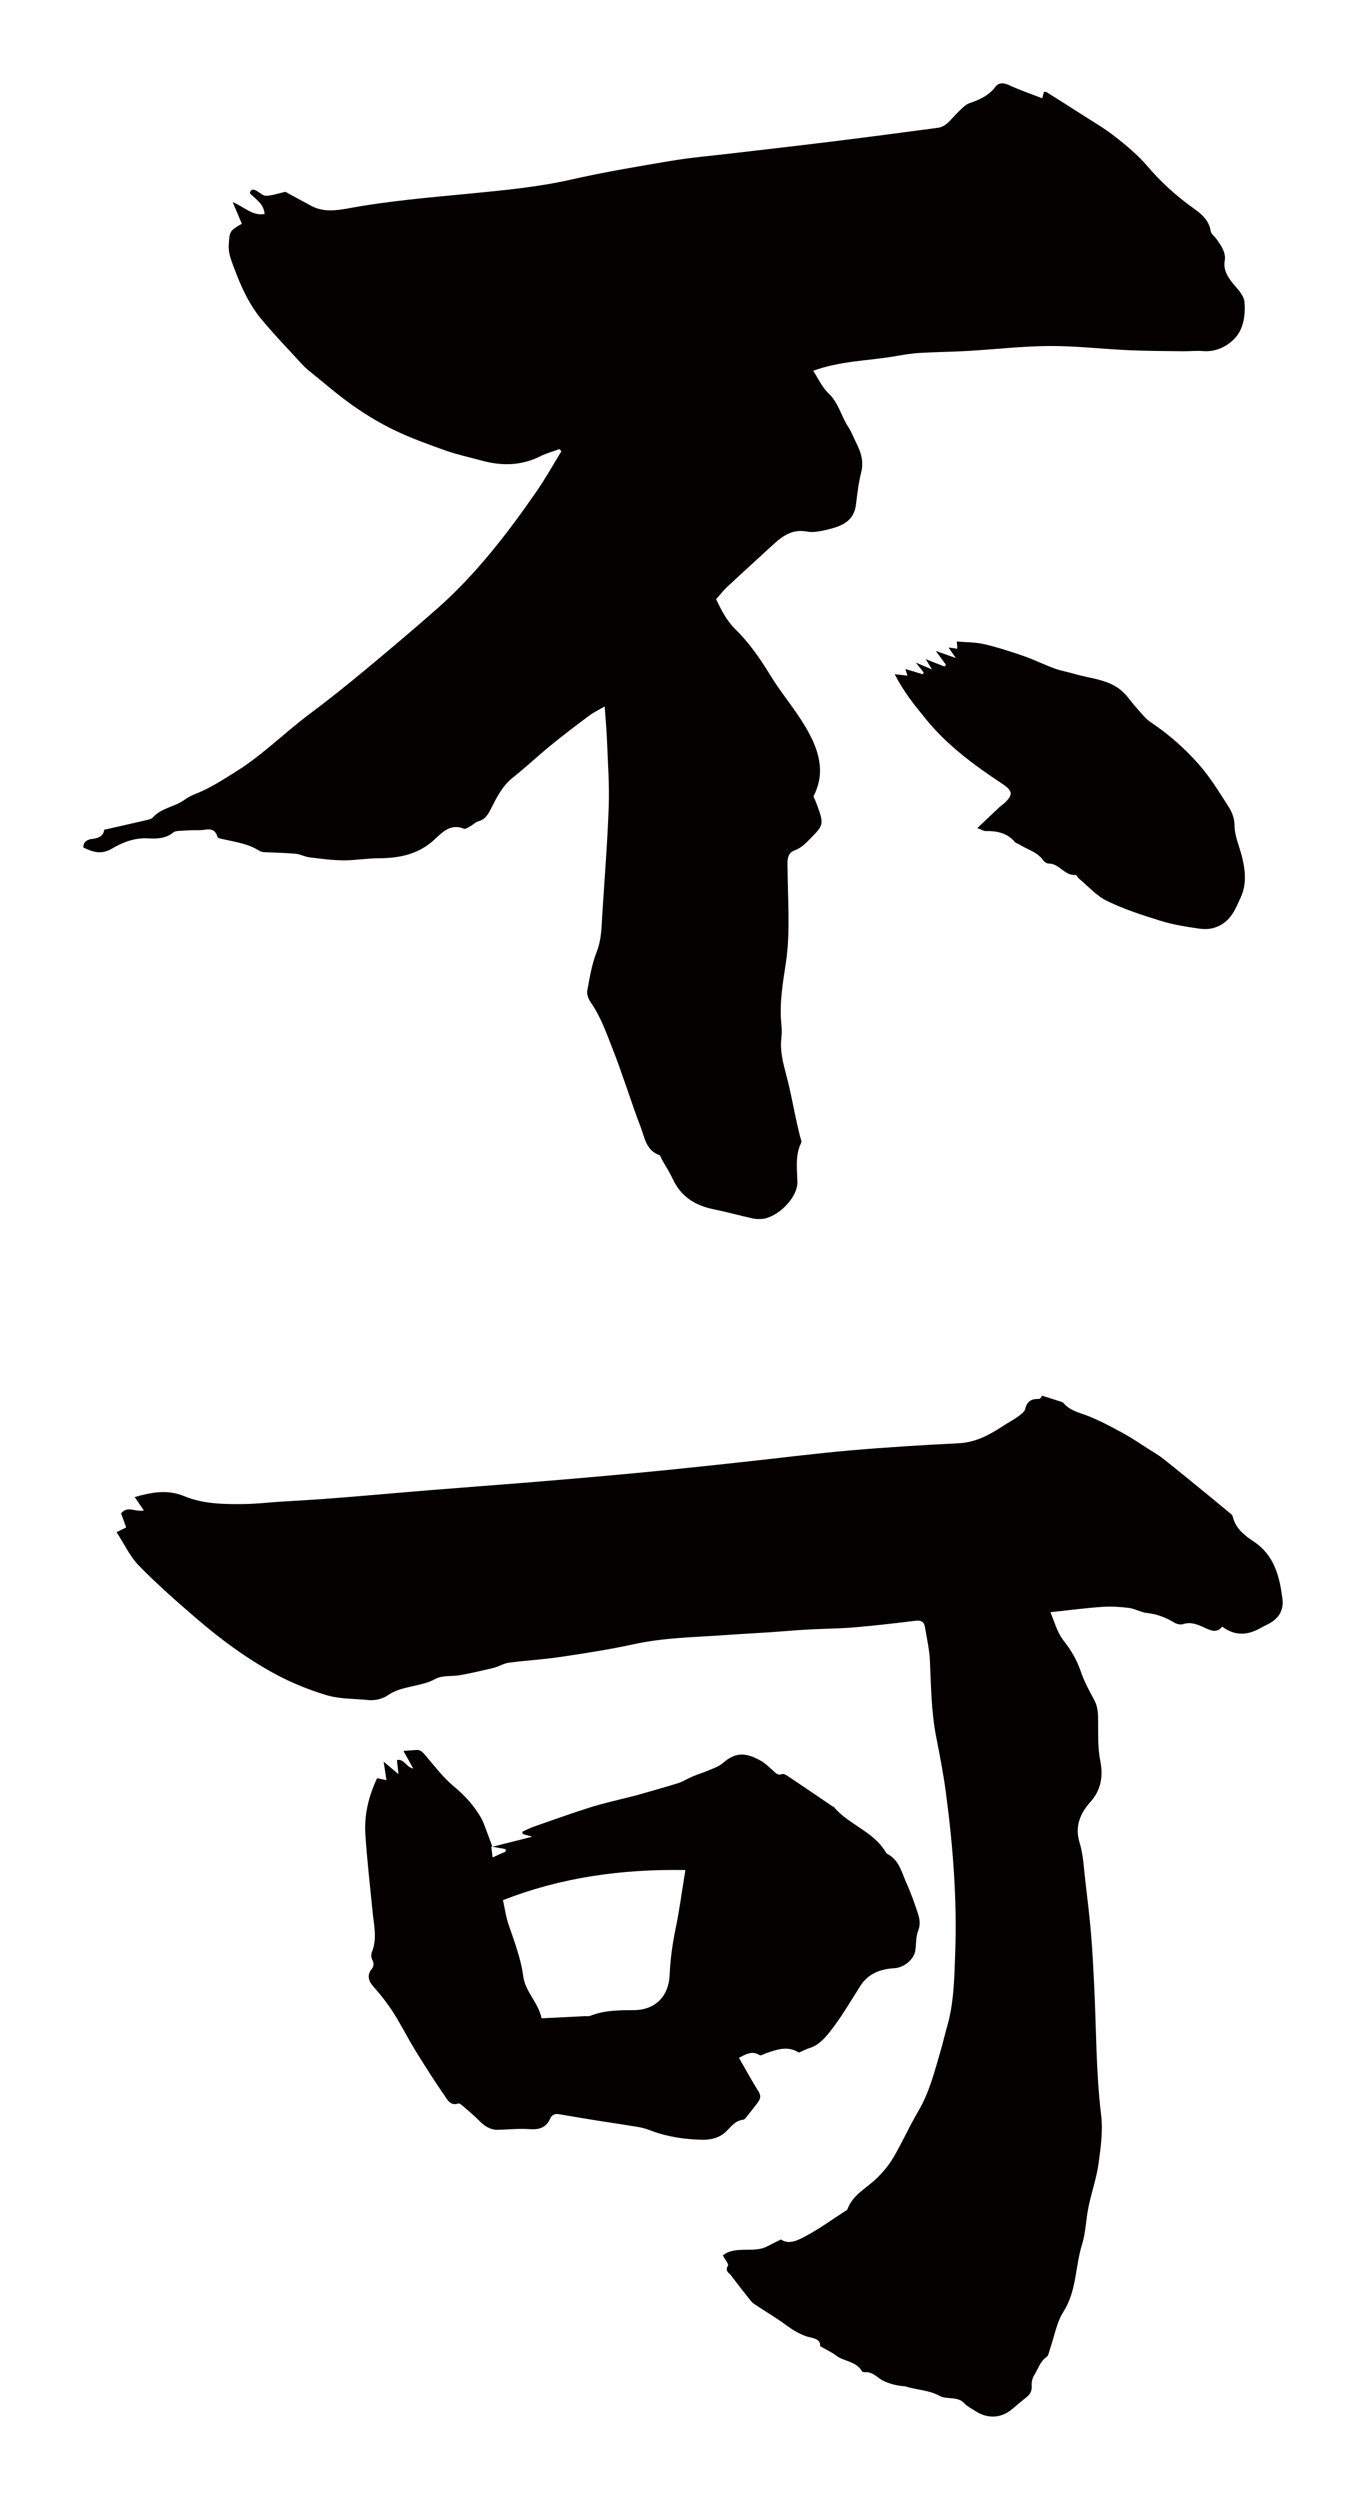
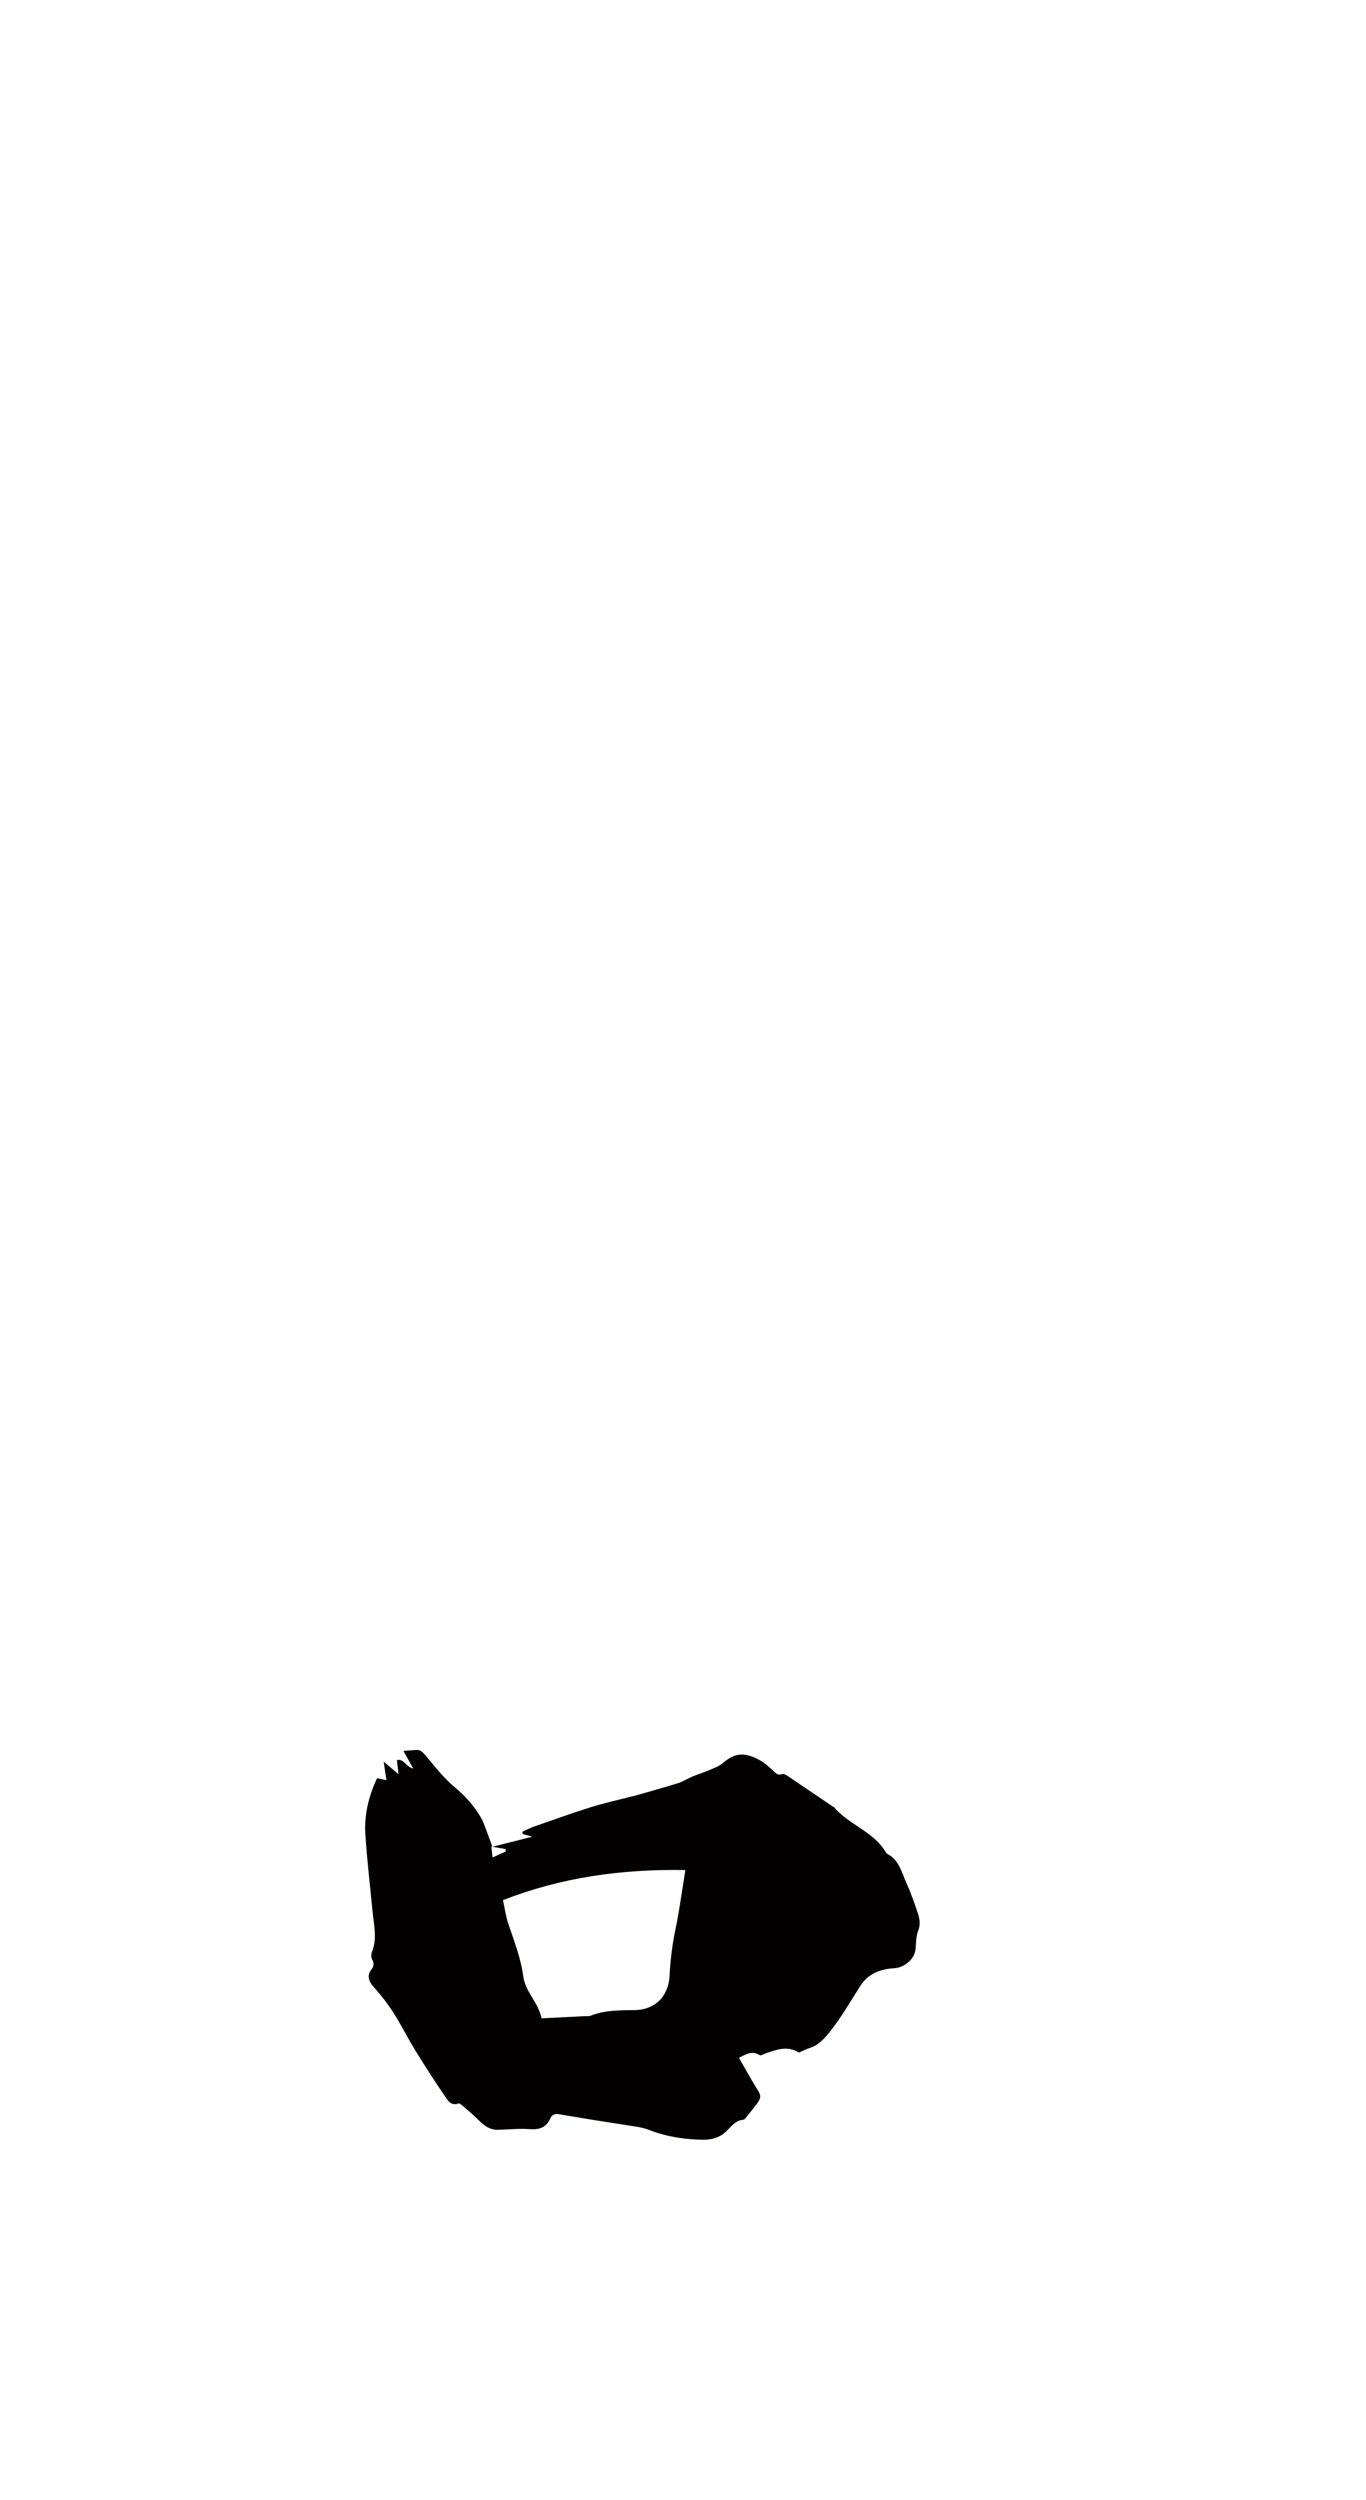
<svg xmlns="http://www.w3.org/2000/svg" version="1.1" id="_x30_" x="0px" y="0px" viewBox="0 0 328.02 600" style="enable-background:new 0 0 328.02 600;" xml:space="preserve">
  <style type="text/css">
	.st0{fill:#040000;}
</style>
  <g>
-     <path class="st0" d="M227.386,29.661c-0.571,0.49-1.356,0.902-2.092,1c-8.71,1.171-17.423,2.309-26.144,3.388   c-7.916,0.978-15.843,1.868-23.764,2.804c-4.712,0.557-9.453,0.951-14.128,1.735c-8.062,1.351-16.137,2.705-24.104,4.51   c-8.023,1.817-16.164,2.57-24.295,3.362c-9.657,0.94-19.314,1.732-28.878,3.487c-3.017,0.553-6.243,1.071-9.229-0.53   c-2.213-1.186-4.411-2.398-6.22-3.383c-1.777,0.398-3.19,0.91-4.617,0.955c-0.755,0.024-1.534-0.768-2.305-1.186   c-0.704-0.384-1.34-0.536-1.62,0.566c1.37,1.455,3.379,2.516,3.549,4.999c-2.91,0.507-4.807-1.684-7.661-2.845   c0.927,2.191,1.571,3.711,2.195,5.187c-2.95,1.658-2.949,1.859-3.144,5.08c-0.124,2.028,0.62,3.748,1.286,5.535   c1.631,4.376,3.54,8.648,6.524,12.255c3.145,3.801,6.6,7.347,9.931,10.995c0.405,0.443,0.851,0.858,1.32,1.234   c3.54,2.85,6.969,5.86,10.675,8.477c3.197,2.257,6.595,4.312,10.121,6.001c3.977,1.905,8.161,3.409,12.327,4.881   c2.745,0.97,5.621,1.569,8.436,2.348c4.819,1.333,9.52,1.311,14.112-0.968c1.484-0.737,3.11-1.185,4.672-1.765   c0.159,0.176,0.317,0.354,0.476,0.53c-1.99,3.228-3.839,6.553-5.994,9.666c-7.025,10.138-14.538,19.895-23.838,28.094   c-5.745,5.064-11.607,9.999-17.501,14.89c-4.258,3.531-8.574,7.004-13.011,10.305c-6.019,4.475-11.304,9.858-17.719,13.865   c-3.232,2.018-6.379,4.089-9.946,5.471c-0.92,0.356-1.808,0.861-2.613,1.434c-2.327,1.656-5.442,1.867-7.45,4.132   c-0.356,0.402-1.073,0.542-1.654,0.68c-3.264,0.769-6.536,1.5-10.063,2.301c-0.156,1.313-1.077,1.99-2.728,2.174   c-0.924,0.103-2.295,0.43-2.287,2.076c2.271,1.072,4.239,1.845,6.98,0.219c2.477-1.469,5.419-2.601,8.619-2.408   c2.082,0.126,4.258,0.057,6.049-1.439c0.341-0.285,0.938-0.331,1.425-0.359c1.582-0.091,3.168-0.196,4.75-0.157   c1.603,0.039,3.649-1.053,4.389,1.608c0.092,0.332,1.054,0.476,1.635,0.607c2.899,0.654,5.868,1.074,8.445,2.738   c0.32,0.206,0.759,0.295,1.149,0.315c2.504,0.135,5.016,0.158,7.51,0.382c1.142,0.103,2.234,0.724,3.378,0.865   c2.693,0.333,5.403,0.695,8.109,0.719c2.803,0.024,5.608-0.489,8.414-0.498c5.073-0.017,9.696-0.934,13.591-4.599   c1.822-1.715,3.837-3.79,6.953-2.497c0.391,0.162,1.112-0.374,1.639-0.66c0.611-0.333,1.132-0.92,1.773-1.091   c1.528-0.408,2.267-1.448,2.945-2.774c1.432-2.804,2.776-5.656,5.365-7.72c3.167-2.525,6.127-5.307,9.266-7.87   c2.956-2.413,6.004-4.715,9.062-6.999c1.025-0.765,2.205-1.325,3.755-2.237c0.213,3.082,0.458,5.672,0.557,8.267   c0.2,5.241,0.595,10.494,0.412,15.725c-0.3,8.579-0.986,17.146-1.534,25.717c-0.198,3.106-0.161,6.182-1.365,9.229   c-1.162,2.941-1.682,6.157-2.254,9.295c-0.157,0.864,0.295,2.03,0.833,2.8c2.448,3.498,3.812,7.509,5.344,11.4   c2.399,6.092,4.294,12.382,6.632,18.5c0.963,2.518,1.312,5.619,4.503,6.757c0.285,0.102,0.399,0.679,0.598,1.033   c0.884,1.573,1.872,3.098,2.634,4.728c1.954,4.182,5.33,6.32,9.723,7.222c3.154,0.648,6.265,1.505,9.409,2.204   c0.774,0.172,1.613,0.189,2.408,0.115c3.438-0.32,8.502-4.908,8.378-8.986c-0.093-3.065-0.566-6.298,0.912-9.285   c0.174-0.351-0.148-0.957-0.261-1.44c-0.251-1.08-0.535-2.152-0.772-3.236c-0.84-3.845-1.529-7.731-2.542-11.531   c-0.786-2.949-1.549-5.84-1.186-8.932c0.129-1.099,0.111-2.239-0.003-3.343c-0.522-5.048,0.383-9.994,1.115-14.934   c0.561-3.783,0.635-7.564,0.594-11.36c-0.043-4.037-0.208-8.074-0.242-12.112c-0.011-1.316,0.157-2.726,1.667-3.262   c1.569-0.557,2.622-1.618,3.771-2.796c3.147-3.229,3.433-3.354,1.643-8.174c-0.246-0.664-0.542-1.311-0.84-2.028   c3.098-5.912,1.156-11.43-1.878-16.587c-2.552-4.337-5.891-8.206-8.514-12.506c-2.439-3.998-5.085-7.791-8.412-11.06   c-2.073-2.036-3.305-4.5-4.577-7.144c0.93-1.044,1.725-2.084,2.668-2.966c3.444-3.22,6.947-6.378,10.408-9.579   c2.474-2.288,4.892-4.422,8.758-3.69c1.61,0.304,3.433-0.132,5.088-0.528c3.231-0.773,6.182-1.961,6.665-5.939   c0.313-2.58,0.609-5.187,1.244-7.697c0.648-2.561,0.011-4.76-1.099-6.965c-0.681-1.353-1.216-2.799-2.038-4.057   c-1.695-2.588-2.298-5.748-4.712-8.008c-1.533-1.434-2.439-3.537-3.664-5.397c6.495-2.372,13.027-2.387,19.377-3.448   c1.97-0.329,3.948-0.7,5.936-0.823c3.931-0.243,7.874-0.263,11.805-0.49c6.541-0.377,13.075-1.154,19.615-1.188   c6.342-0.033,12.684,0.721,19.031,1.007c4.34,0.196,8.689,0.196,13.035,0.253c1.594,0.021,3.201-0.175,4.781-0.042   c3.197,0.267,5.981-1.186,7.815-3.236c1.961-2.192,2.418-5.47,2.165-8.561c-0.062-0.755-0.481-1.547-0.926-2.19   c-0.736-1.059-1.695-1.964-2.438-3.021c-0.965-1.375-1.699-2.772-1.377-4.656c0.344-2.007-0.868-3.662-1.987-5.237   c-0.461-0.649-1.289-1.221-1.389-1.91c-0.391-2.706-2.42-4.247-4.282-5.578c-4.058-2.902-7.651-6.177-10.898-9.974   c-2.274-2.66-5.033-4.956-7.801-7.13c-2.528-1.986-5.347-3.604-8.058-5.352c-2.796-1.804-5.614-3.574-8.433-5.341   c-0.138-0.087-0.379-0.011-0.577-0.011c-0.11,0.428-0.222,0.868-0.39,1.526c-2.795-1.087-5.473-1.987-8.017-3.177   c-1.341-0.627-2.471-0.592-3.264,0.454c-1.627,2.148-3.87,3.079-6.286,3.932c-0.977,0.345-1.769,1.288-2.566,2.041   C229.188,27.744,228.379,28.809,227.386,29.661z" />
-     <path class="st0" d="M33.382,375.797c4.422,4.506,9.181,8.697,13.979,12.811c5.602,4.803,11.535,9.191,18.011,12.776   c4.107,2.274,8.406,4.066,12.927,5.434c3.362,1.017,6.785,0.851,10.171,1.205c1.487,0.155,3.355-0.245,4.564-1.09   c3.495-2.44,7.883-1.991,11.534-3.988c1.669-0.912,4.005-0.546,6.009-0.915c2.666-0.491,5.315-1.086,7.946-1.734   c1.247-0.307,2.408-1.071,3.659-1.237c4.139-0.547,8.323-0.772,12.449-1.389c5.909-0.882,11.827-1.797,17.659-3.07   c7.275-1.59,14.663-1.642,22.019-2.181c3.545-0.259,7.096-0.433,10.643-0.671c3.072-0.206,6.14-0.489,9.215-0.659   c3.642-0.203,7.3-0.203,10.932-0.507c4.94-0.415,9.867-0.998,14.79-1.592c1.295-0.156,2.017,0.252,2.219,1.491   c0.438,2.675,1.068,5.346,1.19,8.039c0.278,6.175,0.327,12.354,1.529,18.458c0.868,4.41,1.724,8.832,2.316,13.284   c1.695,12.738,2.69,25.528,2.234,38.396c-0.213,6.001-0.278,12.02-1.982,17.861c-0.551,1.888-0.968,3.814-1.525,5.701   c-1.456,4.934-2.682,9.934-5.344,14.45c-2.137,3.627-3.859,7.497-5.986,11.131c-1.064,1.818-2.479,3.495-3.988,4.977   c-2.43,2.387-5.74,3.914-7.034,7.401c-0.111,0.298-0.551,0.492-0.863,0.694c-2.907,1.883-5.728,3.924-8.763,5.572   c-2.04,1.108-4.287,2.445-6.372,1.042c-1.323,0.662-2.34,1.157-3.344,1.676c-1.745,0.902-3.626,0.749-5.499,0.798   c-1.806,0.047-3.647,0.139-5.102,1.355c0.503,0.952,1.469,2.091,1.233,2.461c-0.816,1.282,0.235,1.691,0.735,2.348   c1.583,2.081,3.183,4.15,4.828,6.182c0.381,0.471,0.949,0.805,1.468,1.147c2.361,1.56,4.812,2.999,7.078,4.687   c1.434,1.069,2.855,1.909,4.563,2.541c1.32,0.49,3.61,0.421,3.466,2.42c1.216,0.672,2.123,1.149,3.003,1.669   c0.558,0.329,1.045,0.788,1.618,1.08c1.874,0.956,4.193,1.151,5.401,3.243c0.103,0.178,0.519,0.272,0.776,0.25   c1.464-0.128,2.434,0.78,3.5,1.547c1.314,0.945,3.927,1.712,5.836,1.817c0.094,0.006,0.192,0.004,0.28,0.032   c2.705,0.873,5.657,0.857,8.215,2.262c1.87,1.028,4.337-0.015,6.016,1.829c0.67,0.737,1.656,1.19,2.508,1.756   c3.128,2.079,6.439,1.847,9.207-0.599c1.049-0.926,2.147-1.799,3.233-2.681c0.853-0.693,1.282-1.48,1.203-2.67   c-0.058-0.852,0.149-1.869,0.603-2.578c0.937-1.464,1.376-3.254,2.946-4.351c0.506-0.354,0.621-1.299,0.863-1.991   c1.043-2.979,1.552-6.293,3.204-8.878c3.197-4.999,2.809-10.809,4.466-16.13c0.903-2.901,0.945-6.06,1.565-9.063   c0.715-3.462,1.913-6.844,2.399-10.329c0.541-3.872,1.093-7.893,0.627-11.726c-1.269-10.443-1.15-20.931-1.682-31.396   c-0.204-4.015-0.397-8.033-0.738-12.037c-0.357-4.185-0.849-8.361-1.351-12.531c-0.38-3.148-0.477-6.406-1.408-9.393   c-1.25-4.008,0.316-7.224,2.629-9.786c2.756-3.053,2.994-6.578,2.347-9.853c-0.703-3.56-0.453-7.031-0.534-10.527   c-0.037-1.56-0.242-2.837-0.989-4.197c-1.213-2.209-2.405-4.476-3.209-6.853c-0.914-2.705-2.379-5.088-4.067-7.25   c-1.616-2.069-2.144-4.428-3.179-6.833c4.322-0.458,8.399-0.991,12.493-1.282c2.116-0.15,4.279-0.005,6.388,0.266   c1.453,0.187,2.824,1.038,4.276,1.203c2.393,0.272,4.524,1.041,6.556,2.296c0.586,0.363,1.525,0.585,2.143,0.385   c1.876-0.607,3.39,0.049,5.045,0.792c1.373,0.616,2.962,1.55,4.371-0.196c3.04,2.3,6.094,2.101,9.185,0.334   c0.568-0.325,1.162-0.604,1.747-0.896c2.579-1.284,3.88-3.344,3.522-6.106c-0.699-5.38-1.926-10.462-6.948-13.785   c-2.148-1.422-4.322-3.098-4.977-5.934c-0.09-0.394-0.557-0.736-0.909-1.03c-2.148-1.791-4.306-3.569-6.474-5.335   c-3.117-2.54-6.223-5.093-9.38-7.581c-1.085-0.855-2.303-1.544-3.473-2.289c-1.956-1.244-3.868-2.573-5.899-3.684   c-2.74-1.498-5.502-3-8.391-4.163c-2.151-0.866-4.473-1.257-6.089-3.157c-0.272-0.32-0.83-0.418-1.274-0.563   c-1.298-0.426-2.605-0.825-3.89-1.229c-0.196,0.229-0.451,0.779-0.692,0.772c-1.763-0.048-2.926,0.438-3.378,2.4   c-0.176,0.766-1.173,1.419-1.916,1.96c-1.052,0.766-2.235,1.347-3.324,2.067c-3.279,2.166-6.612,4.003-10.73,4.21   c-8.693,0.437-17.388,0.961-26.057,1.718c-8.482,0.74-16.934,1.821-25.401,2.739c-6.04,0.655-12.08,1.309-18.125,1.92   c-5.396,0.545-10.795,1.055-16.198,1.534c-6.335,0.564-12.671,1.097-19.011,1.609c-7.079,0.572-14.163,1.092-21.243,1.662   c-5.5,0.442-10.995,0.933-16.494,1.391c-3.544,0.295-7.088,0.594-10.635,0.847c-3.172,0.227-6.349,0.385-9.523,0.59   c-2.973,0.194-5.942,0.546-8.915,0.583c-4.876,0.06-9.825-0.007-14.385-1.897c-4.1-1.699-7.897-0.899-11.889,0.216   c0.731,1.068,1.369,2,2.196,3.209c-2.075,0.465-3.947-1.24-5.457,0.717c0.389,1.075,0.81,2.239,1.217,3.366   c-0.849,0.422-1.386,0.689-2.3,1.143C29.861,370.598,31.218,373.594,33.382,375.797z" />
    <path class="st0" d="M89.766,476.92c2.074,2.309,3.923,4.768,5.503,7.426c1.573,2.643,2.987,5.383,4.601,7.999   c2.209,3.58,4.472,7.131,6.862,10.59c0.72,1.041,1.448,2.577,3.345,1.91c0.272-0.095,0.802,0.38,1.142,0.673   c1.272,1.098,2.579,2.165,3.749,3.365c1.298,1.331,2.704,2.326,4.635,2.283c2.497-0.056,5.01-0.349,7.487-0.161   c2.327,0.176,4.04-0.303,5.034-2.538c0.393-0.883,1.112-1.217,2.072-1.053c2.761,0.468,5.52,0.945,8.284,1.387   c3.596,0.575,7.199,1.099,10.791,1.692c0.918,0.152,1.835,0.411,2.704,0.746c4.153,1.604,8.485,2.26,12.895,2.309   c1.956,0.021,3.892-0.474,5.411-1.899c1.251-1.172,2.229-2.7,4.19-2.901c0.363-0.037,0.707-0.581,0.999-0.939   c0.82-1.008,1.62-2.031,2.404-3.066c0.649-0.857,0.994-1.644,0.278-2.777c-1.662-2.632-3.147-5.377-4.708-8.084   c1.687-0.852,3.168-1.786,4.977-0.633c0.289,0.185,0.994-0.266,1.499-0.442c2.628-0.919,5.252-1.882,7.922-0.17   c0.899-0.388,1.732-0.836,2.619-1.114c2.245-0.705,3.739-2.512,5.025-4.152c2.633-3.358,4.788-7.094,7.088-10.708   c1.934-3.038,4.88-4.099,8.244-4.285c2.264-0.125,4.71-2.133,4.994-4.307c0.202-1.543,0.105-3.197,0.653-4.603   c0.567-1.456,0.423-2.771,0.007-4.058c-0.83-2.569-1.747-5.124-2.853-7.585c-1.129-2.514-1.734-5.43-4.532-6.877   c-0.229-0.119-0.389-0.407-0.536-0.644c-2.995-4.843-8.822-6.404-12.336-10.644c-0.052-0.062-0.184-0.05-0.258-0.1   c-3.629-2.457-7.251-4.924-10.892-7.361c-0.363-0.243-0.93-0.529-1.26-0.408c-1.196,0.438-1.691-0.451-2.383-1.038   c-0.857-0.727-1.668-1.552-2.631-2.103c-3.797-2.171-6.218-2.117-9.222,0.506c-1.001,0.874-2.413,1.301-3.674,1.848   c-1.178,0.511-2.421,0.868-3.605,1.366c-1.178,0.496-2.274,1.225-3.484,1.604c-3.375,1.058-6.789,1.989-10.189,2.966   c-0.36,0.103-0.73,0.173-1.093,0.267c-3.249,0.84-6.538,1.552-9.735,2.556c-4.609,1.446-9.157,3.091-13.719,4.685   c-0.912,0.318-1.77,0.789-2.653,1.19c0.037,0.177,0.073,0.355,0.11,0.532c0.586,0.168,1.173,0.335,2.282,0.652   c-3.479,0.877-6.418,1.618-9.551,2.409c1.217,0.219,2.173,0.391,3.118,0.561c0.033,0.186,0.066,0.372,0.099,0.558   c-0.954,0.435-1.908,0.87-3.188,1.453c-0.105-0.883-0.188-1.585-0.311-2.623c0.091,0.016,0.168,0.031,0.256,0.046   c-0.563-1.534-1.025-2.842-1.521-4.134c-0.359-0.933-0.674-1.9-1.167-2.762c-1.677-2.938-3.884-5.354-6.524-7.546   c-2.568-2.133-4.64-4.879-6.827-7.443c-0.65-0.762-1.183-1.43-2.269-1.337c-0.919,0.08-1.84,0.139-3.044,0.228   c0.735,1.326,1.461,2.634,2.343,4.222c-1.756-0.357-2.14-2.381-3.906-2.031c0.111,1.001,0.211,1.906,0.374,3.385   c-1.5-1.265-2.501-2.109-3.571-3.012c0.234,1.516,0.444,2.873,0.689,4.459c-0.83-0.172-1.421-0.294-2.267-0.467   c-2.079,4.441-3.108,8.9-2.804,13.528c0.405,6.161,1.13,12.301,1.722,18.45c0.311,3.238,1.172,6.472-0.148,9.703   c-0.215,0.525-0.209,1.33,0.05,1.818c0.464,0.877,0.473,1.585-0.131,2.33C87.919,474.233,88.685,475.715,89.766,476.92z    M164.581,448.82c-0.842,5.144-1.434,9.69-2.368,14.166c-0.769,3.685-1.248,7.37-1.42,11.124c-0.225,4.889-3.335,8.282-8.508,8.328   c-3.51,0.031-7.128,0.002-10.517,1.37c-0.409,0.165-0.926,0.06-1.394,0.084c-3.355,0.168-6.71,0.336-10.323,0.517   c-0.799-3.824-3.904-6.349-4.402-10.084c-0.583-4.383-2.186-8.458-3.584-12.606c-0.585-1.737-0.825-3.591-1.284-5.679   C134.72,450.613,149.081,448.561,164.581,448.82z" />
    <path class="st0" d="M118.259,443.227c-0.008-0.002-0.016-0.003-0.025-0.005c0.001,0.004,0.002,0.007,0.003,0.01   C118.244,443.231,118.252,443.229,118.259,443.227z" />
-     <path class="st0" d="M222.331,172.584c5.162,6.359,11.571,11.03,18.247,15.467c2.682,1.783,2.847,2.69,0.387,4.896   c-0.296,0.266-0.646,0.473-0.936,0.745c-1.699,1.591-3.386,3.194-5.354,5.054c0.988,0.362,1.508,0.72,2.021,0.712   c2.697-0.046,5.15,0.438,7.002,2.632c0.236,0.278,0.706,0.346,1.035,0.56c1.954,1.271,4.398,1.797,5.822,3.893   c0.246,0.363,0.826,0.718,1.247,0.712c2.579-0.037,3.843,3.001,6.516,2.743c0.219-0.021,0.457,0.6,0.75,0.844   c2.235,1.851,4.246,4.18,6.787,5.408c4.139,1.998,8.579,3.43,12.987,4.794c2.896,0.897,5.943,1.368,8.955,1.807   c1.608,0.234,3.156,0.212,4.876-0.611c3.079-1.471,4.042-4.229,5.269-6.872c1.442-3.105,1.106-6.39,0.342-9.598   c-0.618-2.587-1.833-4.993-1.835-7.782c-0.002-1.417-0.562-3.006-1.337-4.219c-2.271-3.553-4.489-7.209-7.266-10.352   c-3.35-3.793-7.173-7.17-11.436-10.018c-1.433-0.957-2.522-2.45-3.707-3.753c-0.927-1.02-1.697-2.186-2.648-3.18   c-3.266-3.416-7.87-3.503-12.015-4.72c-1.604-0.471-3.274-0.75-4.837-1.322c-2.52-0.921-4.938-2.127-7.472-3.005   c-3.093-1.071-6.225-2.082-9.409-2.821c-2.072-0.481-4.266-0.433-6.564-0.637c0.035,0.446,0.084,1.064,0.138,1.745   c-0.712-0.101-1.332-0.189-2.122-0.302c0.546,0.79,0.959,1.386,1.745,2.523c-1.929-0.681-3.254-1.148-4.804-1.695   c0.904,1.227,1.671,2.267,2.438,3.307c-0.121,0.141-0.242,0.284-0.364,0.426c-1.408-0.554-2.818-1.108-4.48-1.761   c0.538,0.891,0.897,1.484,1.486,2.459c-1.484-0.625-2.49-1.049-3.879-1.634c0.844,1.053,1.373,1.712,1.901,2.37   c-0.086,0.139-0.172,0.278-0.259,0.418c-1.331-0.402-2.663-0.804-4.14-1.25c0.225,0.725,0.366,1.18,0.491,1.586   c-0.825-0.093-1.635-0.185-3.066-0.346C217.104,166.223,219.705,169.349,222.331,172.584z" />
  </g>
</svg>